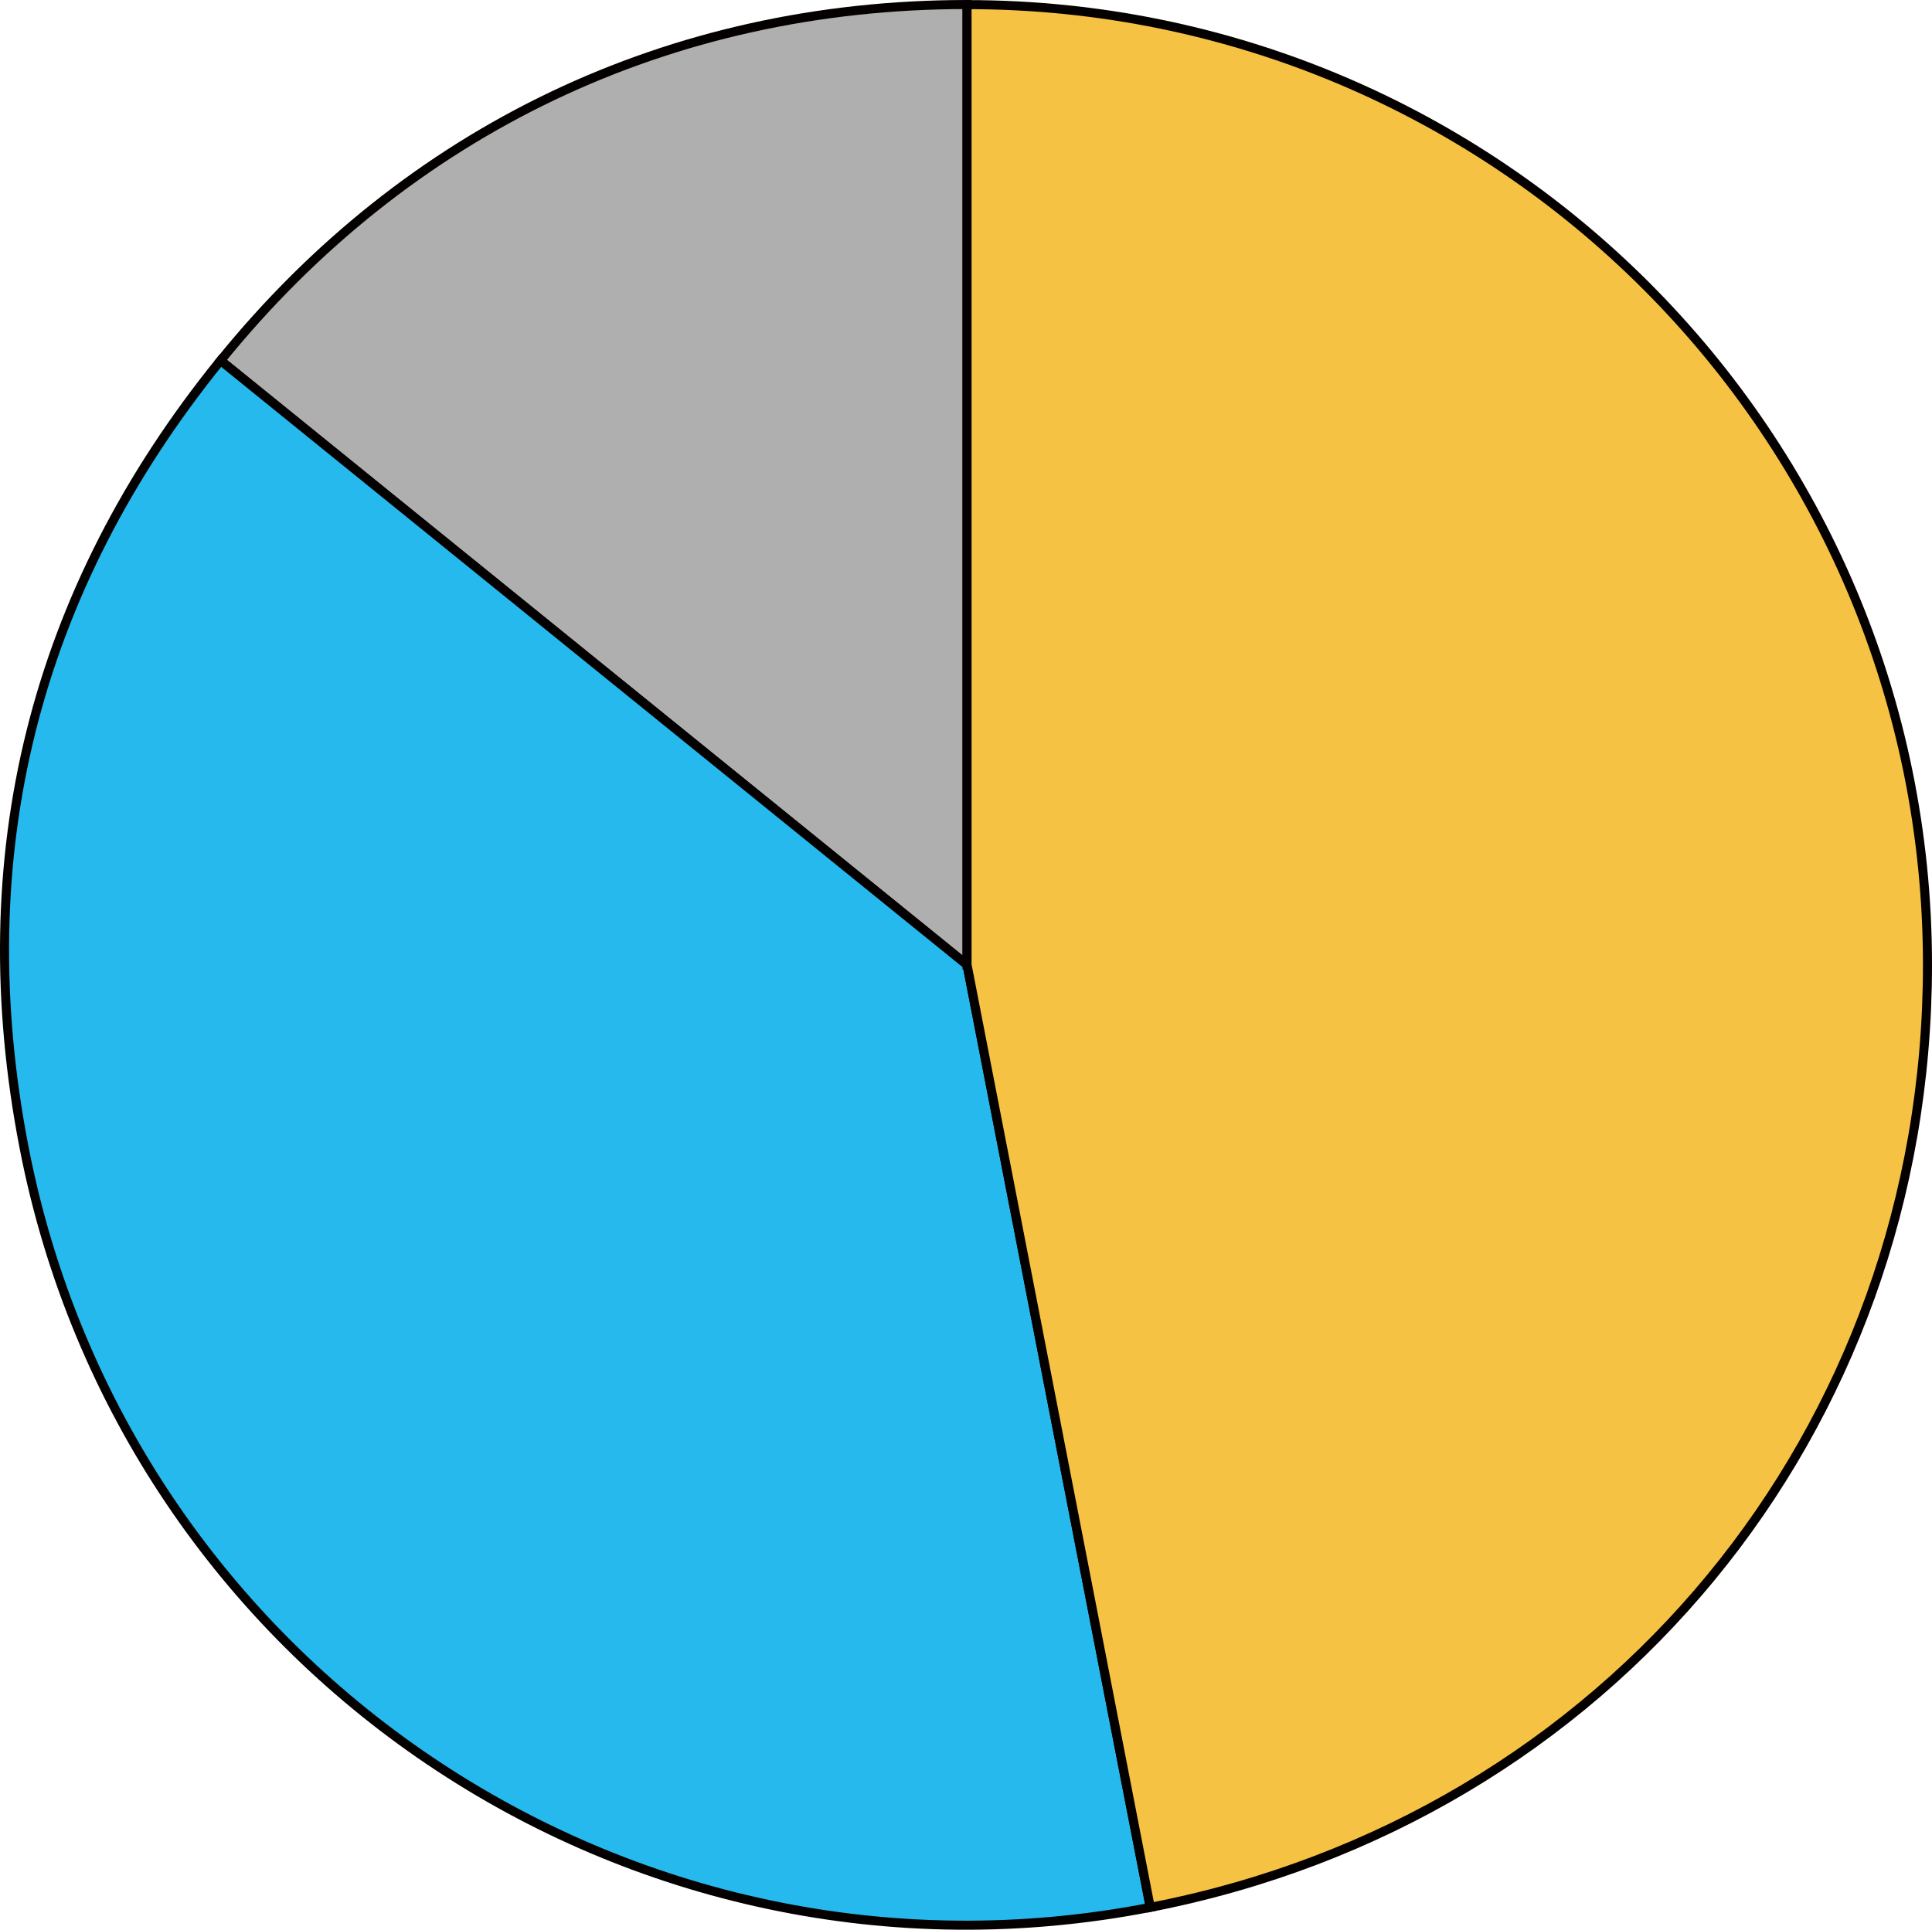
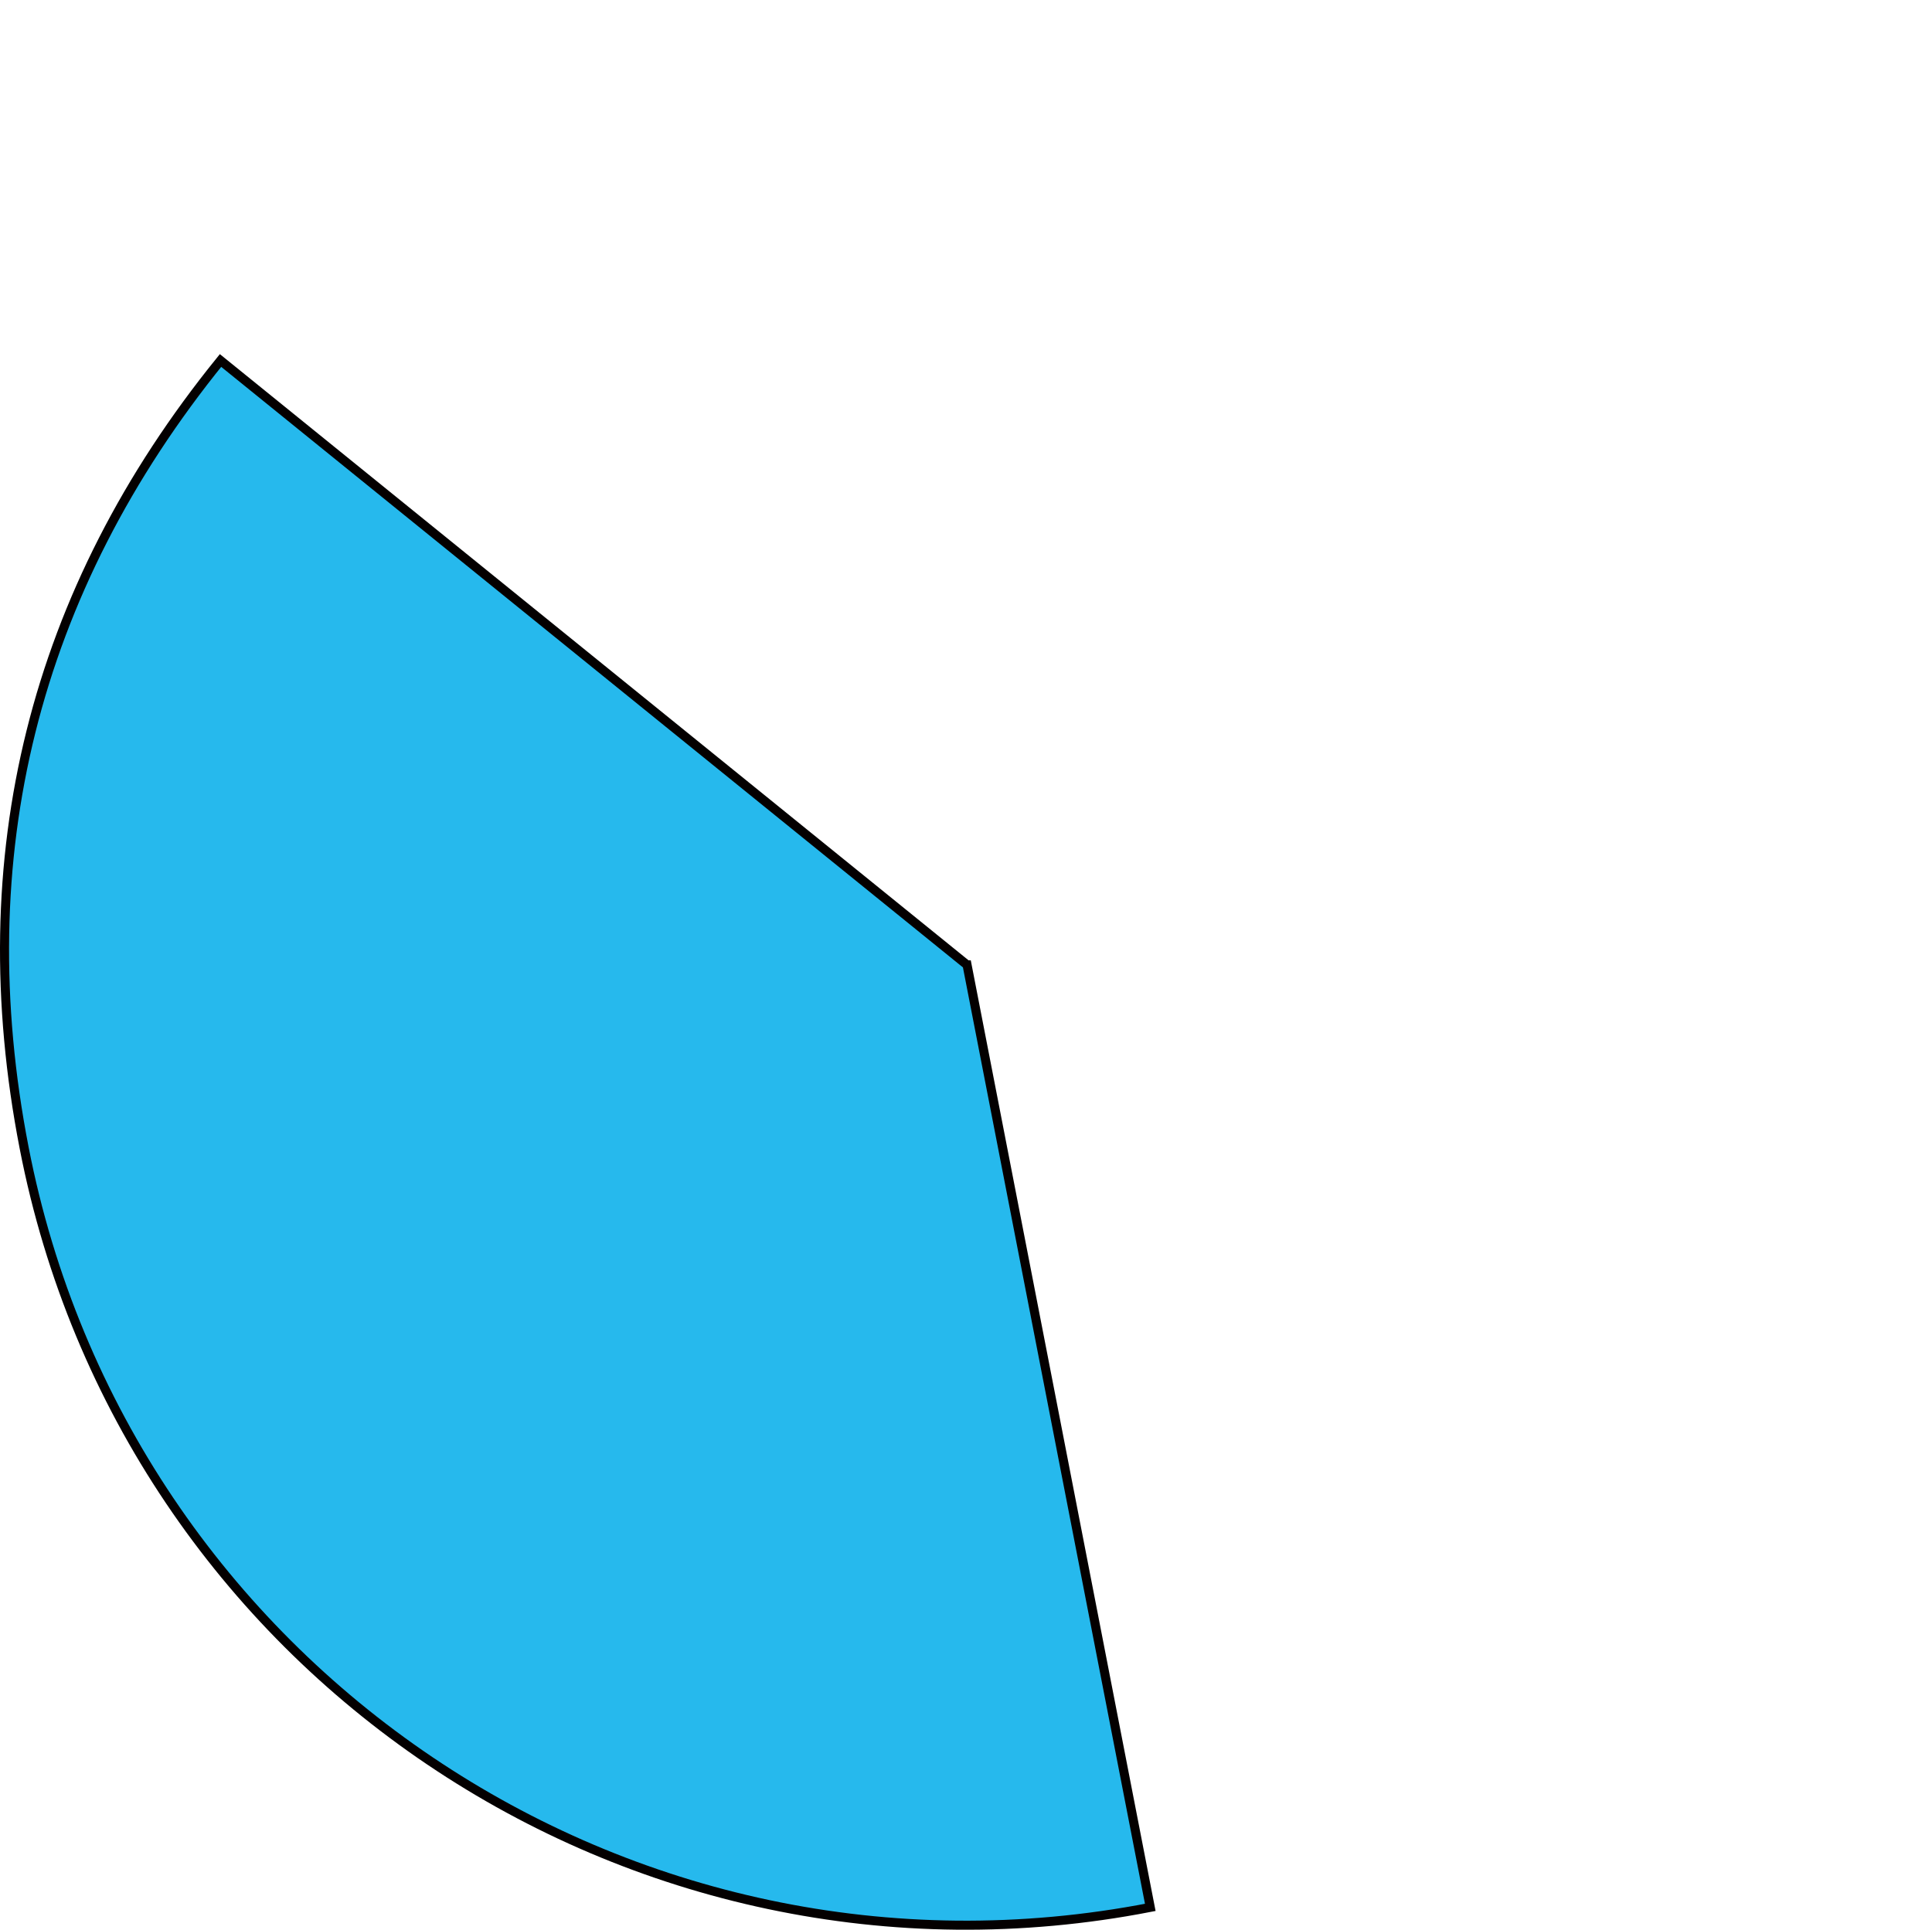
<svg xmlns="http://www.w3.org/2000/svg" id="_レイヤー_2" data-name="レイヤー 2" viewBox="0 0 213.41 213.209">
  <defs>
    <style>
      .cls-1 {
        fill: #f5c243;
      }

      .cls-1, .cls-2, .cls-3 {
        stroke: #040000;
        stroke-miterlimit: 10;
      }

      .cls-2 {
        fill: #26b9ed;
      }

      .cls-3 {
        fill: #afafaf;
      }
    </style>
  </defs>
  <g id="_レイヤー_1-2" data-name=" レイヤー 1">
    <g>
-       <path class="cls-3" d="M106.82,106.6L24.37,39.83C45.02,14.33,74.01.5,106.82.5v106.1Z" />
      <path class="cls-2" d="M106.82,106.6l20.24,104.14c-57.52,11.18-113.21-26.38-124.39-83.9-6.26-32.21,1.04-61.51,21.69-87.01l82.45,66.77h.01Z" />
-       <path class="cls-1" d="M106.82,106.6V.51c58.59,0,106.09,47.5,106.09,106.09,0,51.56-35.23,94.31-85.85,104.14l-20.24-104.14Z" />
    </g>
  </g>
</svg>